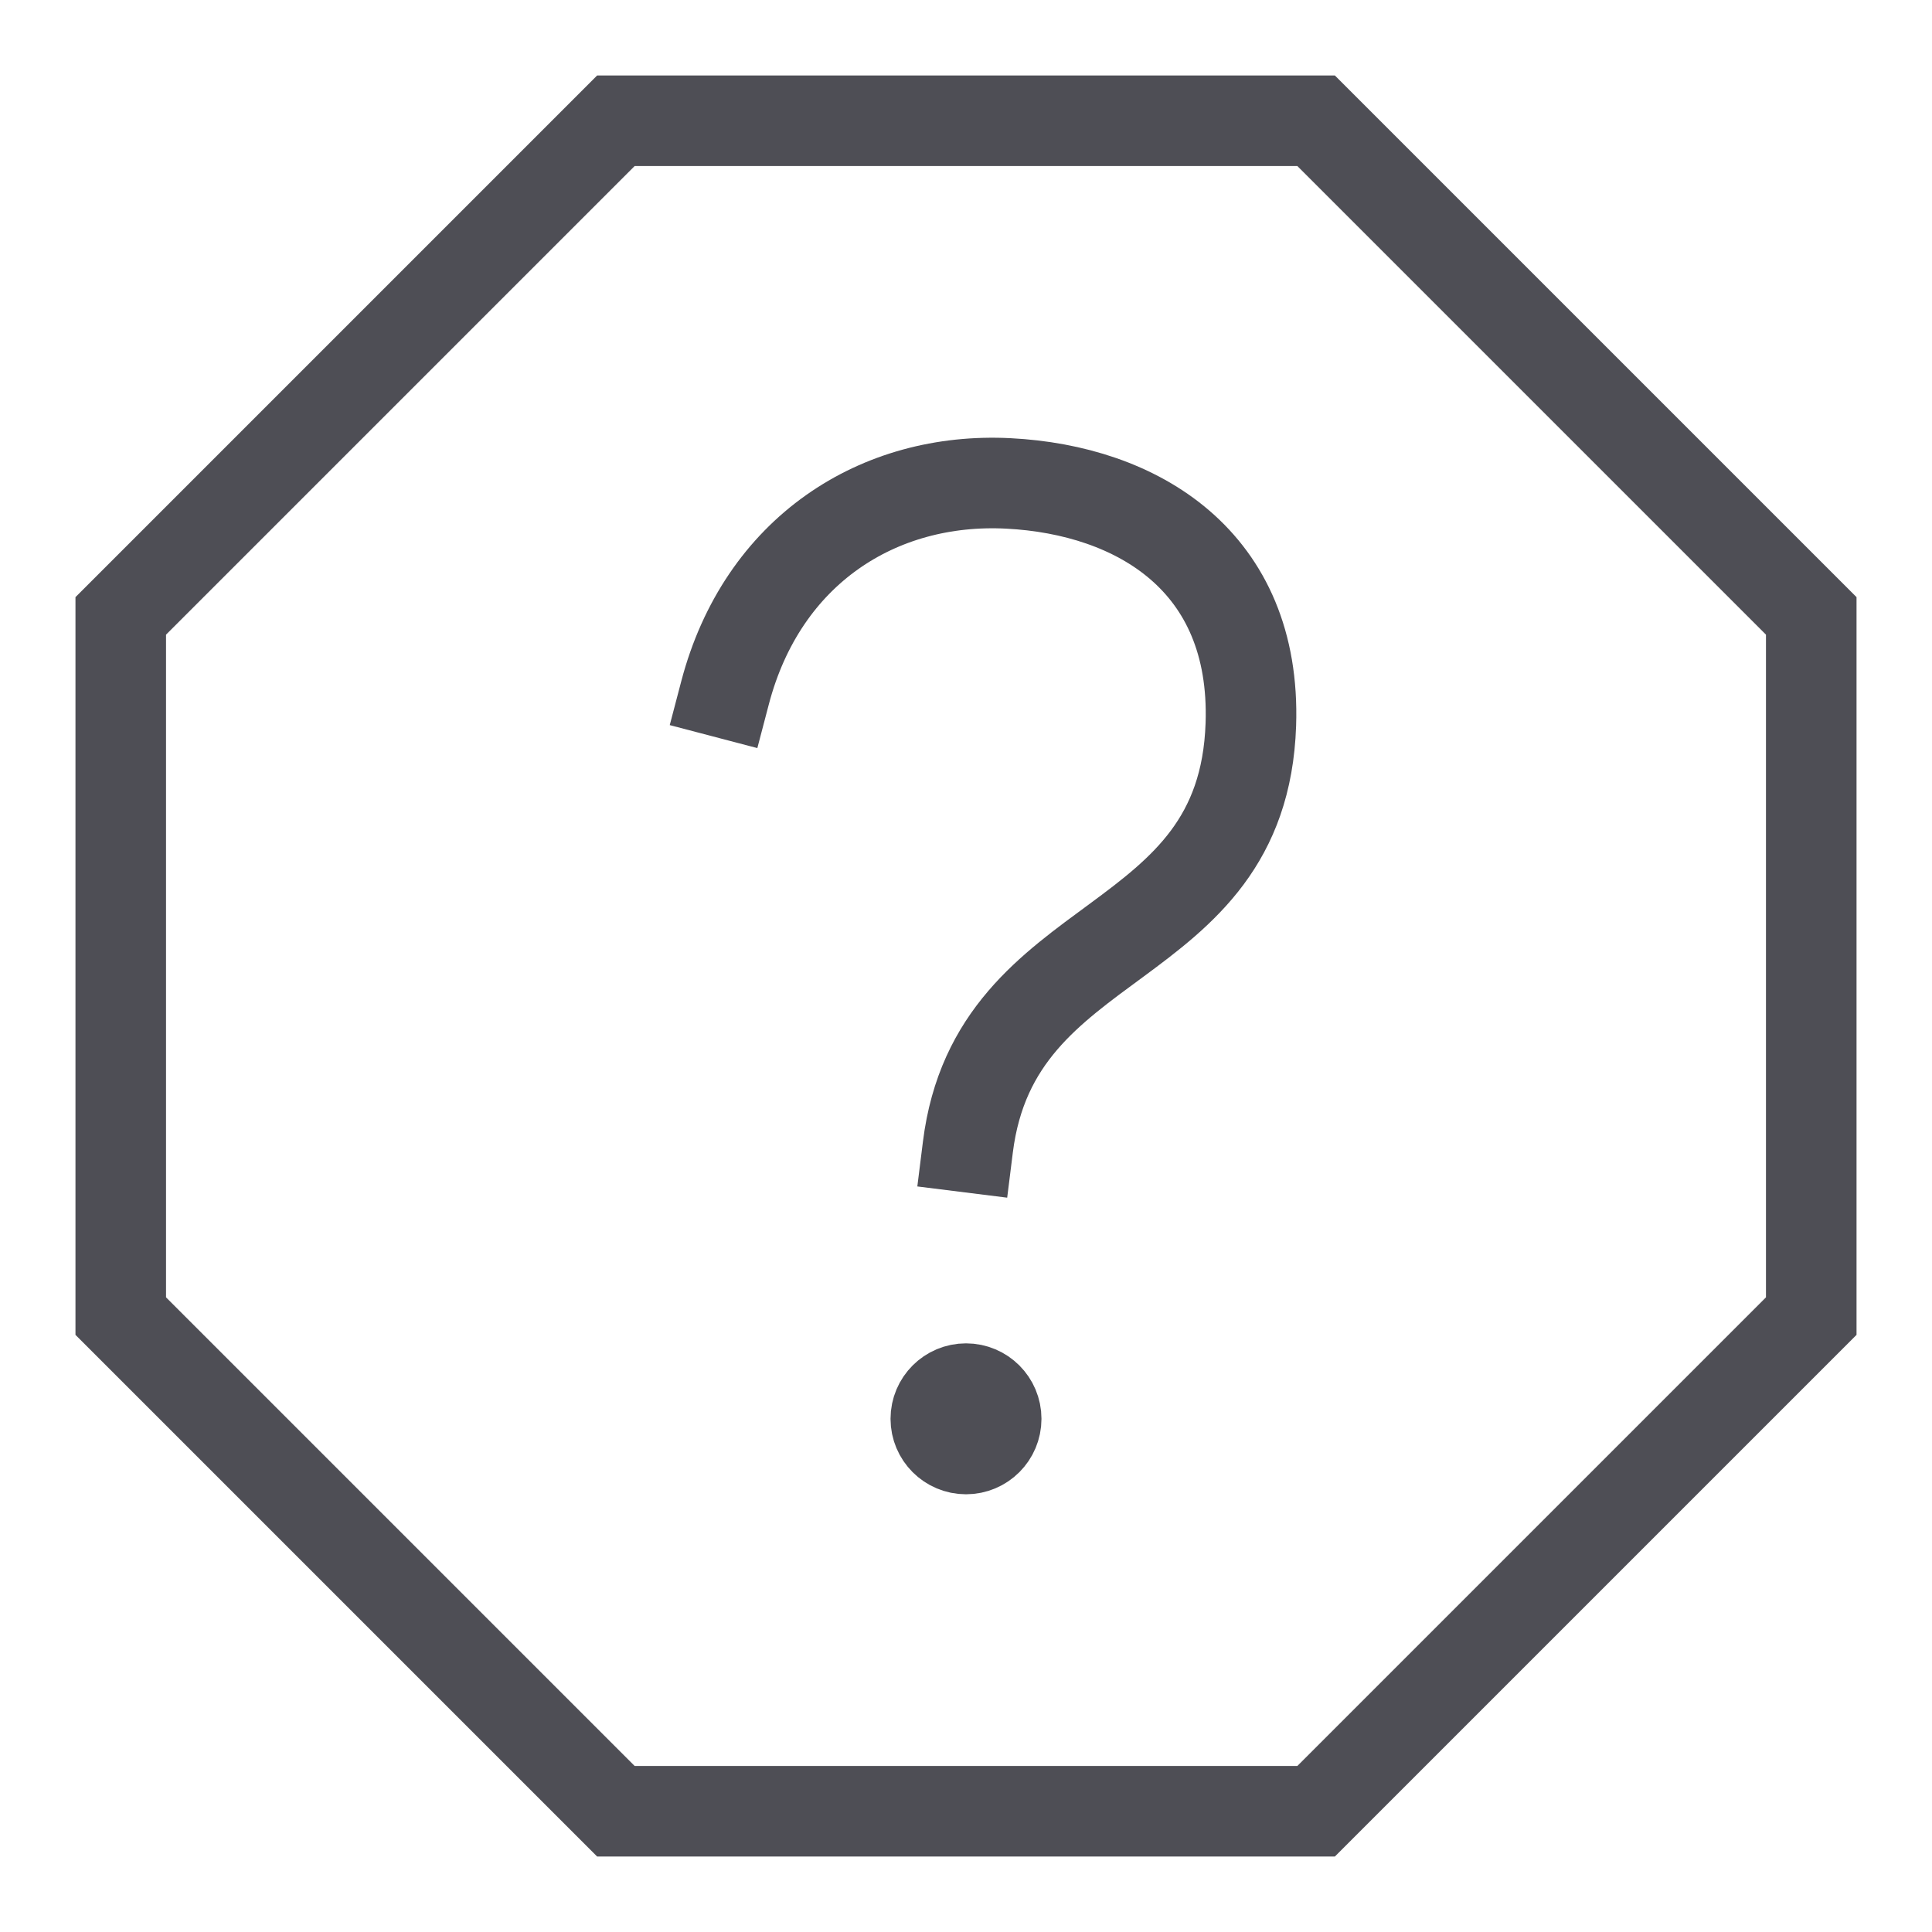
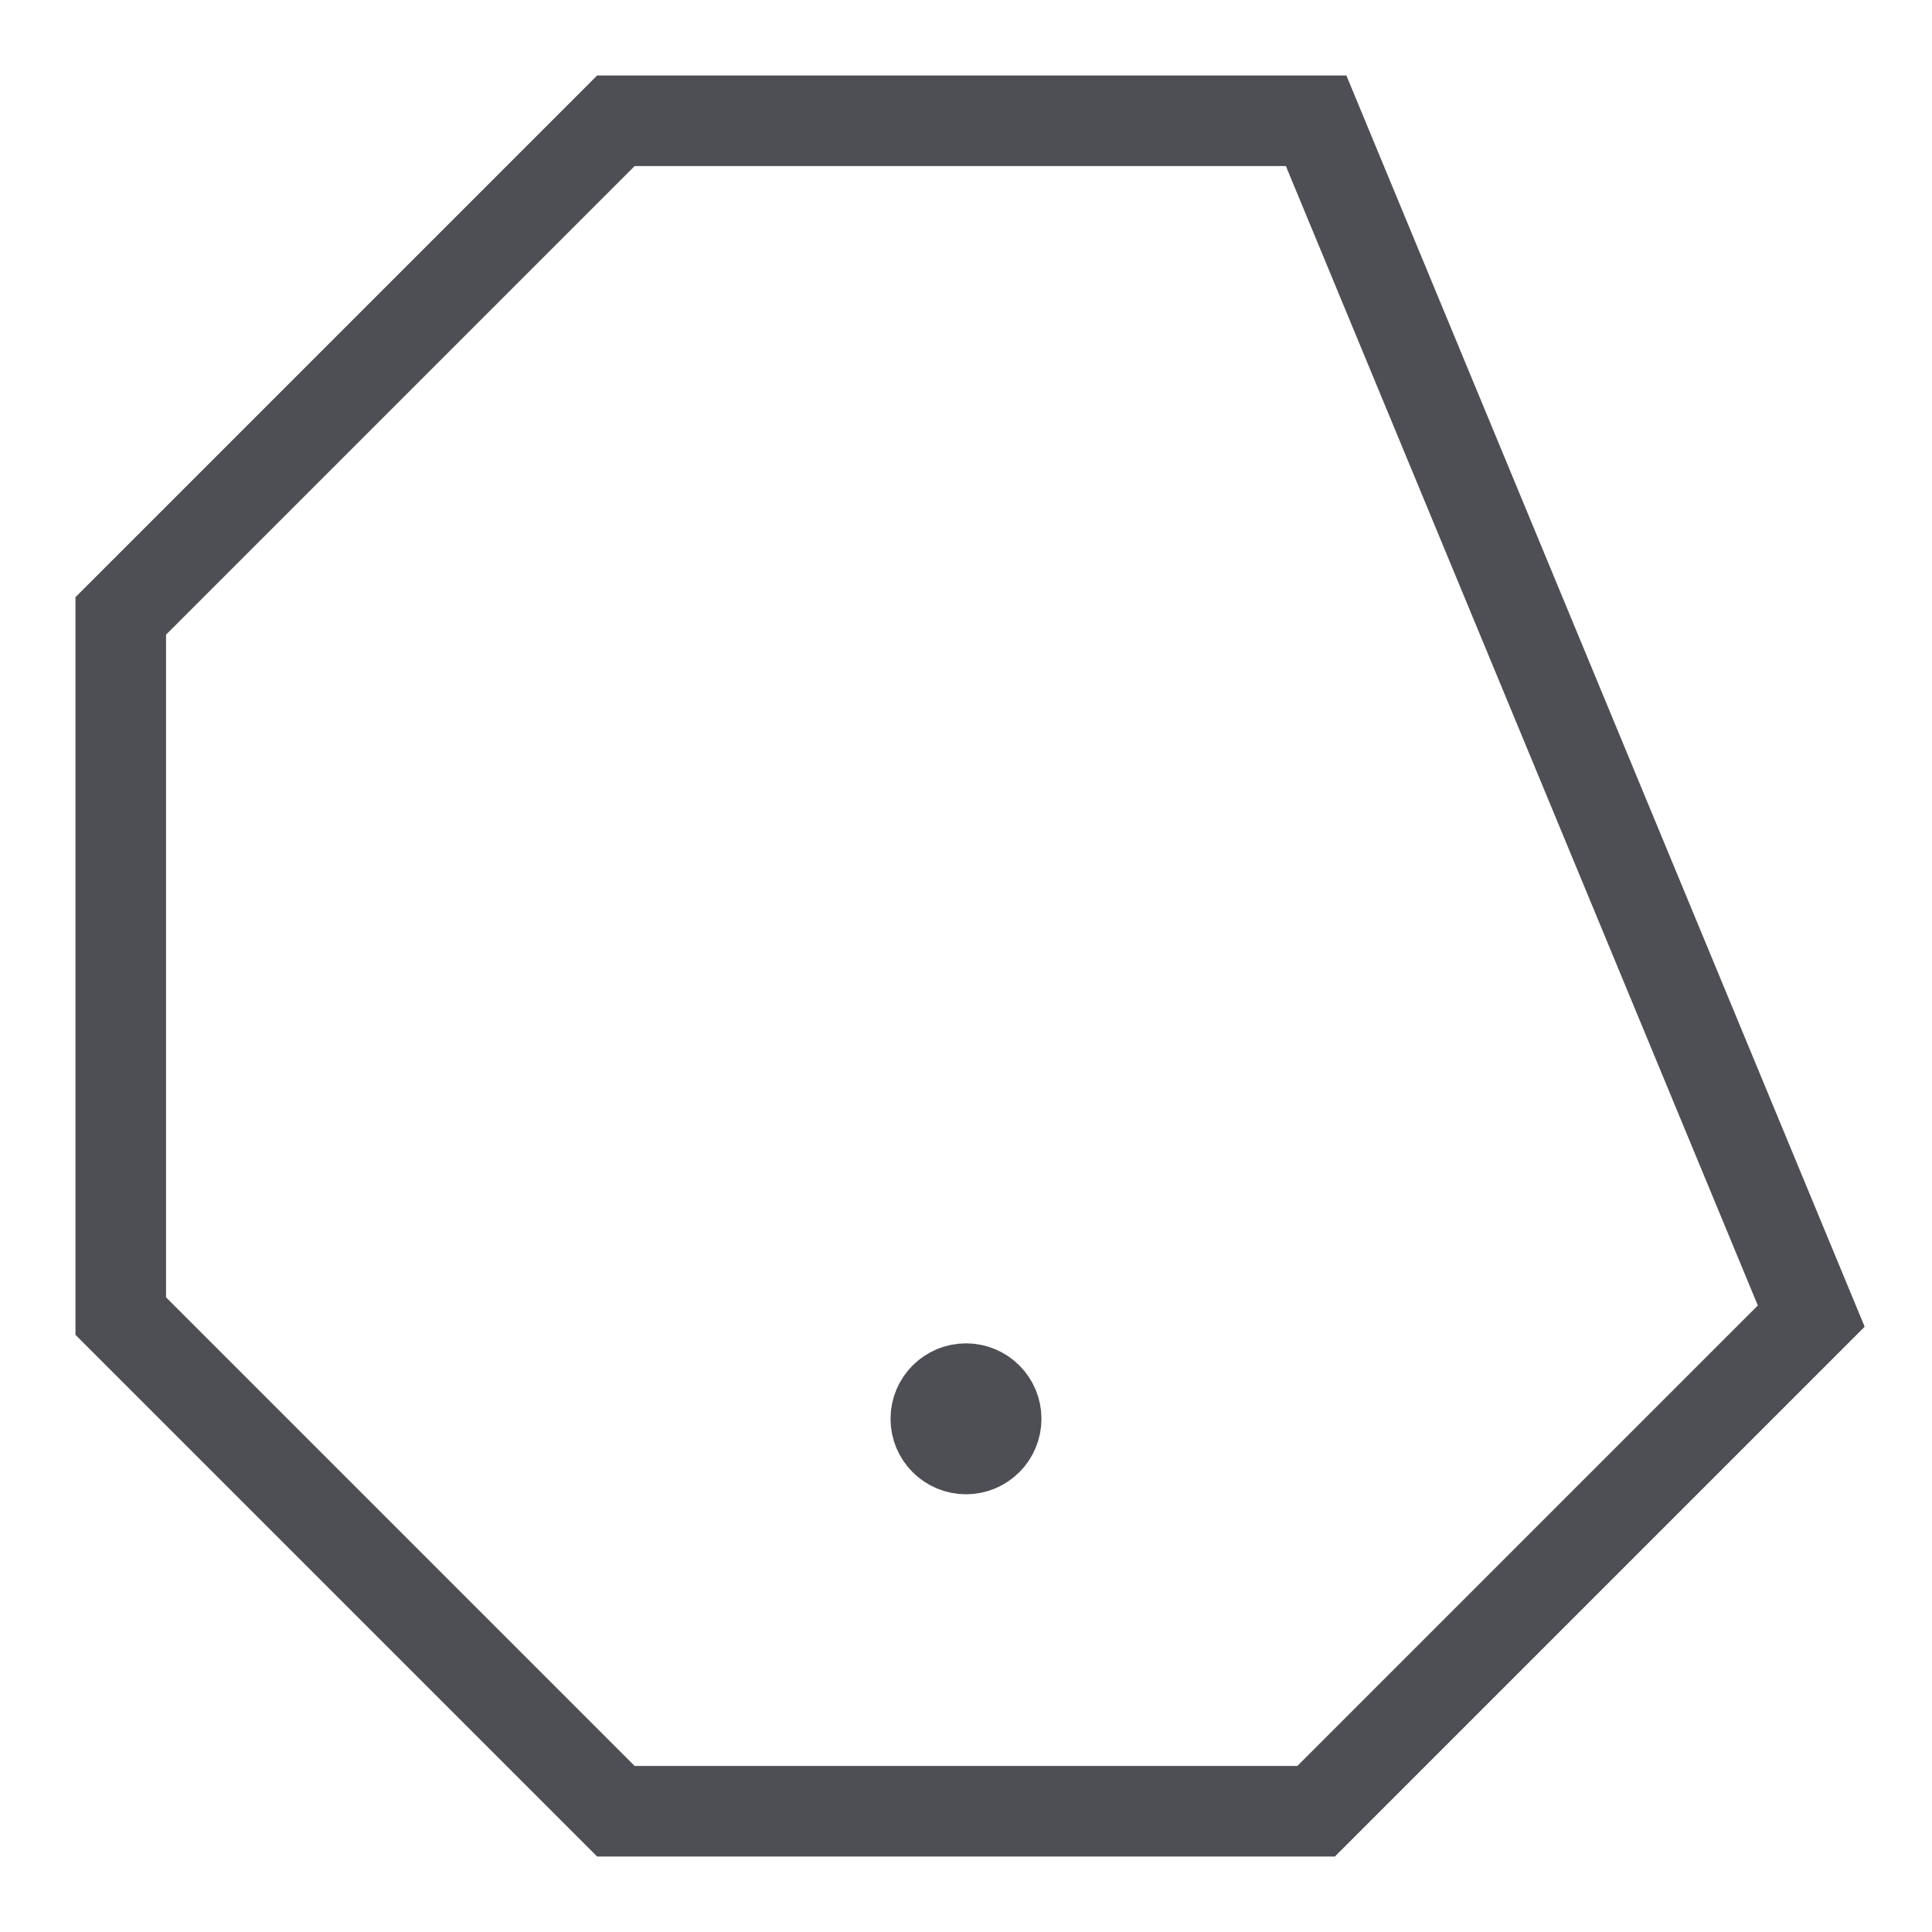
<svg xmlns="http://www.w3.org/2000/svg" fill="none" height="100%" overflow="visible" preserveAspectRatio="none" style="display: block;" viewBox="0 0 32 32" width="100%">
  <g id="octagon-question 1">
    <g id="Group">
-       <path d="M21.799 2H10.201L2 10.201V21.799L10.201 30H21.799L30 21.799V10.201L21.799 2Z" id="Vector" stroke="#4E4E55" stroke-linecap="square" stroke-miterlimit="10" stroke-width="1.5" />
+       <path d="M21.799 2H10.201L2 10.201V21.799L10.201 30H21.799L30 21.799L21.799 2Z" id="Vector" stroke="#4E4E55" stroke-linecap="square" stroke-miterlimit="10" stroke-width="1.5" />
      <path d="M16 24C16.276 24 16.5 23.776 16.5 23.5C16.5 23.224 16.276 23 16 23C15.724 23 15.5 23.224 15.5 23.5C15.5 23.776 15.724 24 16 24Z" fill="#4E4E55" id="Vector_2" stroke="#4E4E55" stroke-linecap="square" stroke-miterlimit="10" stroke-width="1.5" />
-       <path d="M12.009 11.475C12.628 9.117 14.551 7.896 16.704 8.007C18.83 8.116 20.809 9.286 20.718 11.999C20.588 15.856 16.489 15.333 16.031 19" id="Vector_3" stroke="#4E4E55" stroke-linecap="square" stroke-miterlimit="10" stroke-width="1.5" />
    </g>
  </g>
</svg>